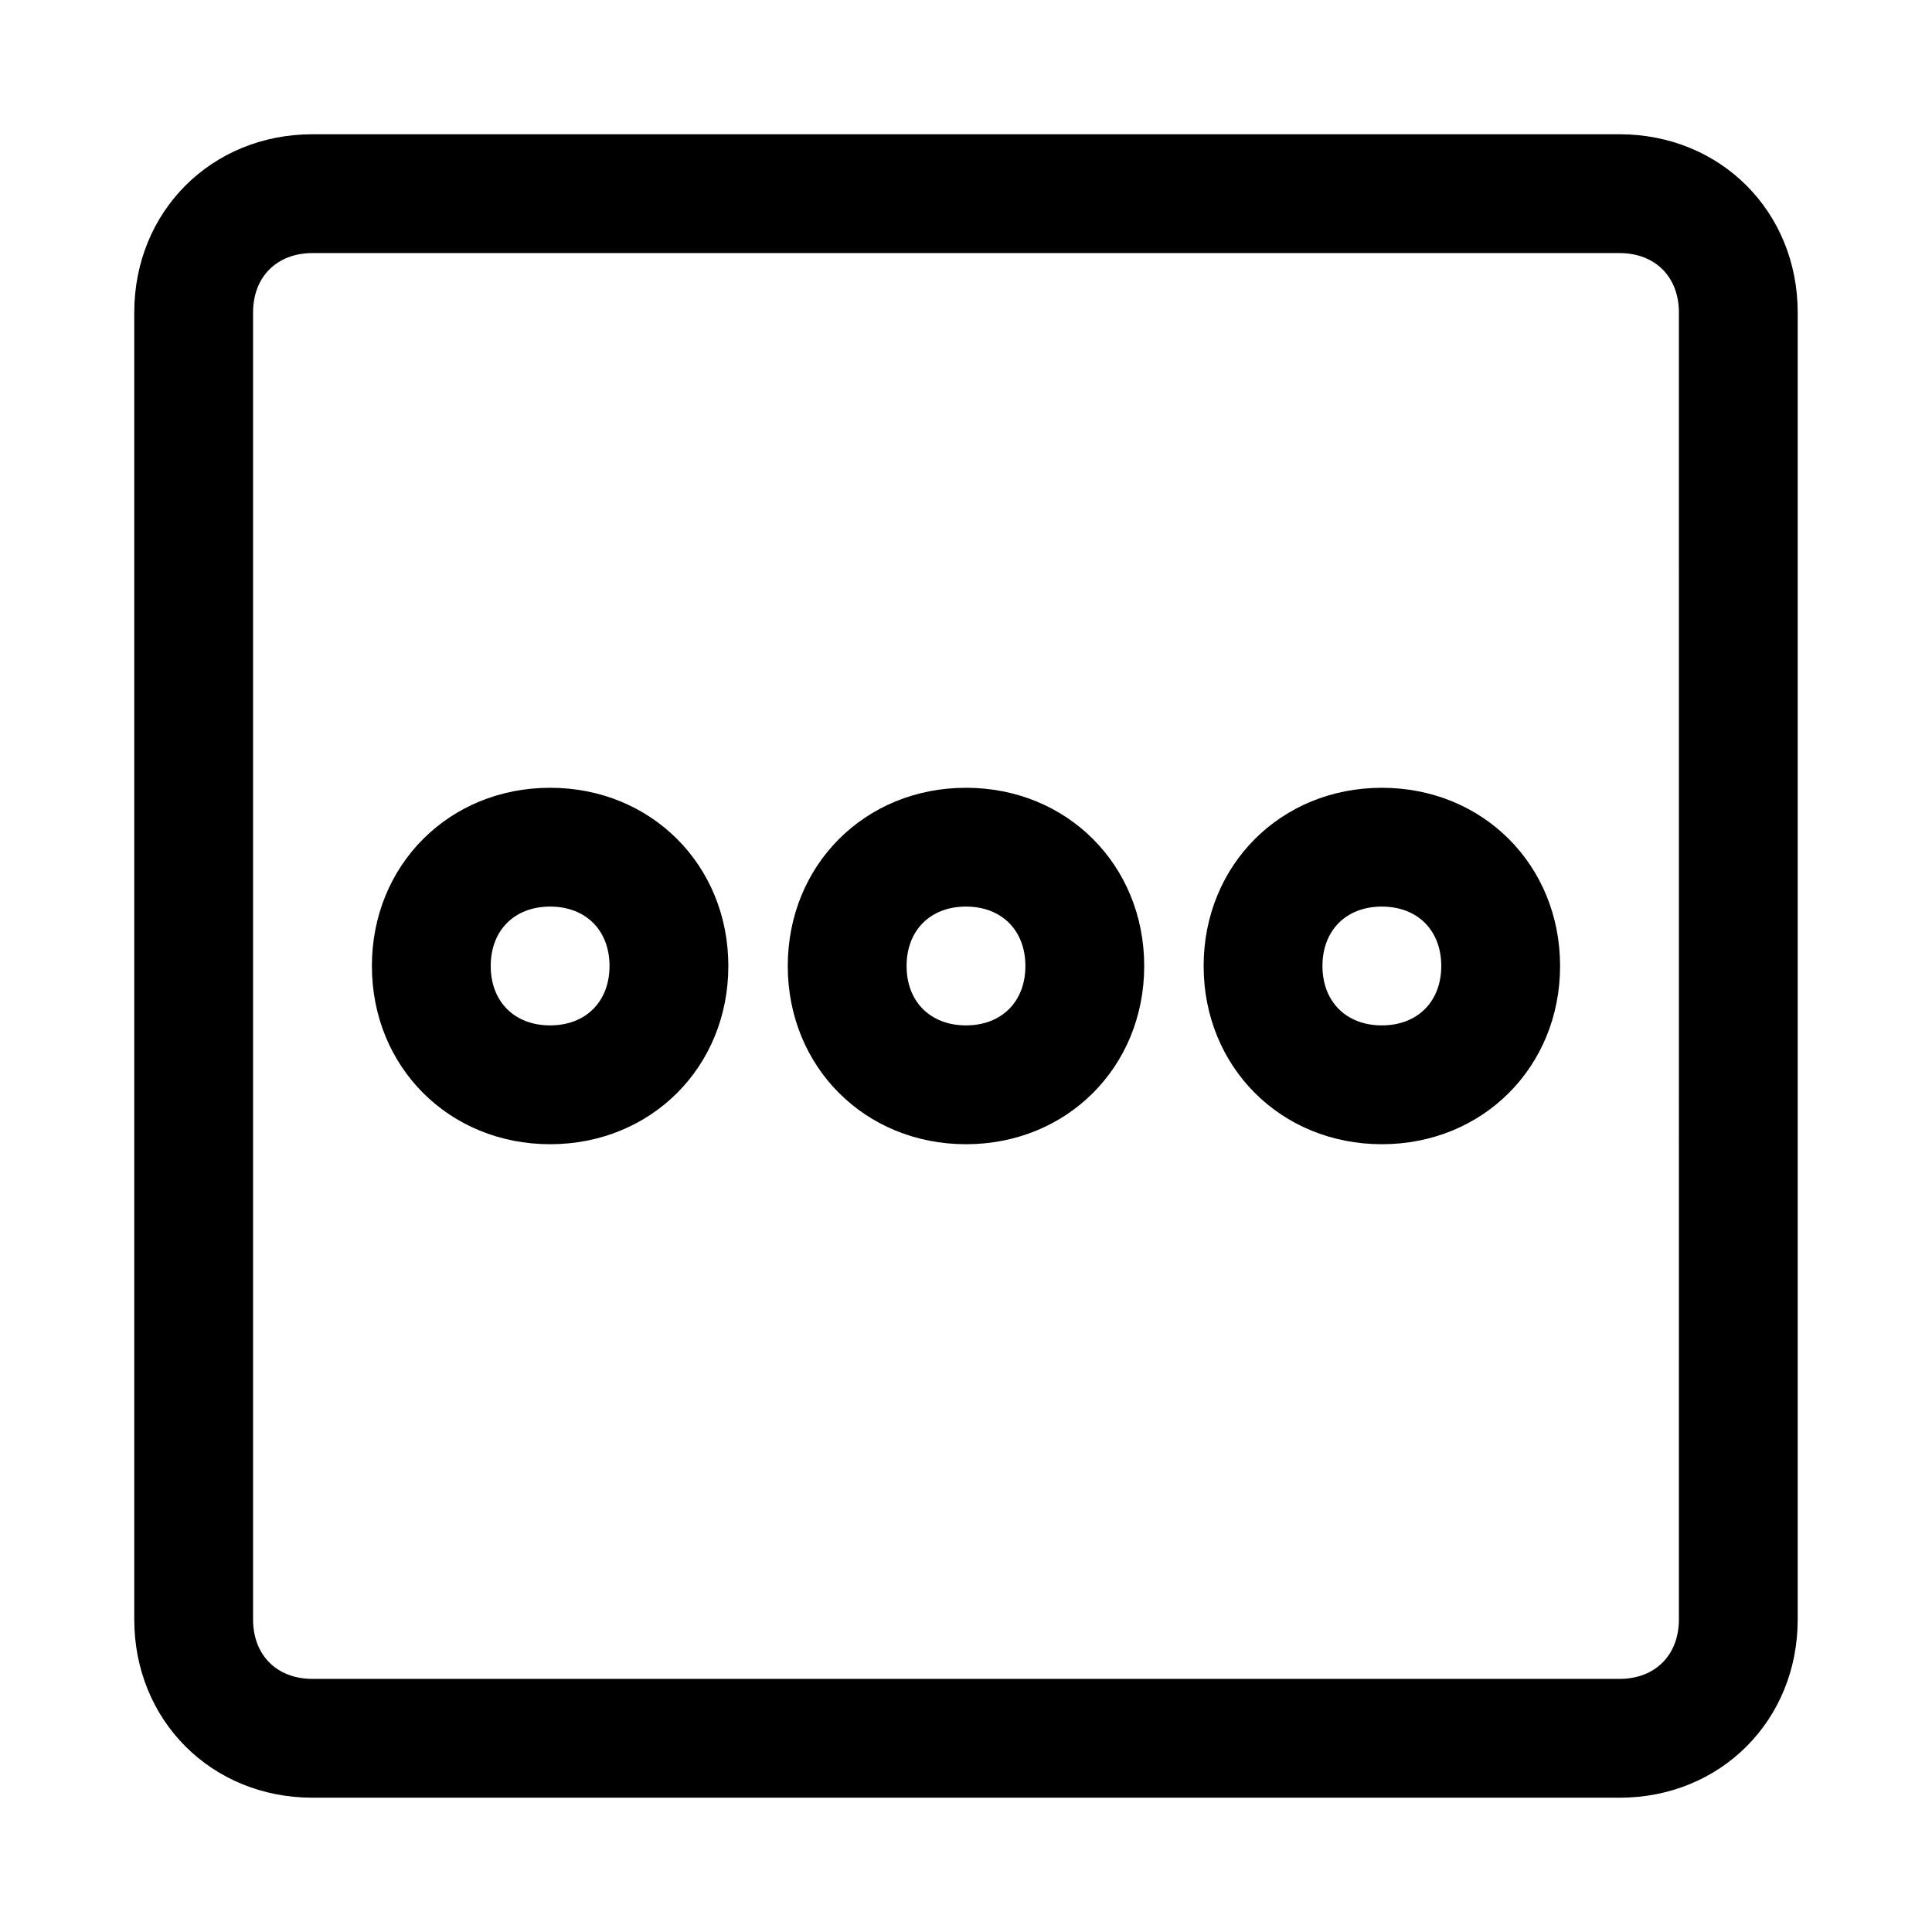
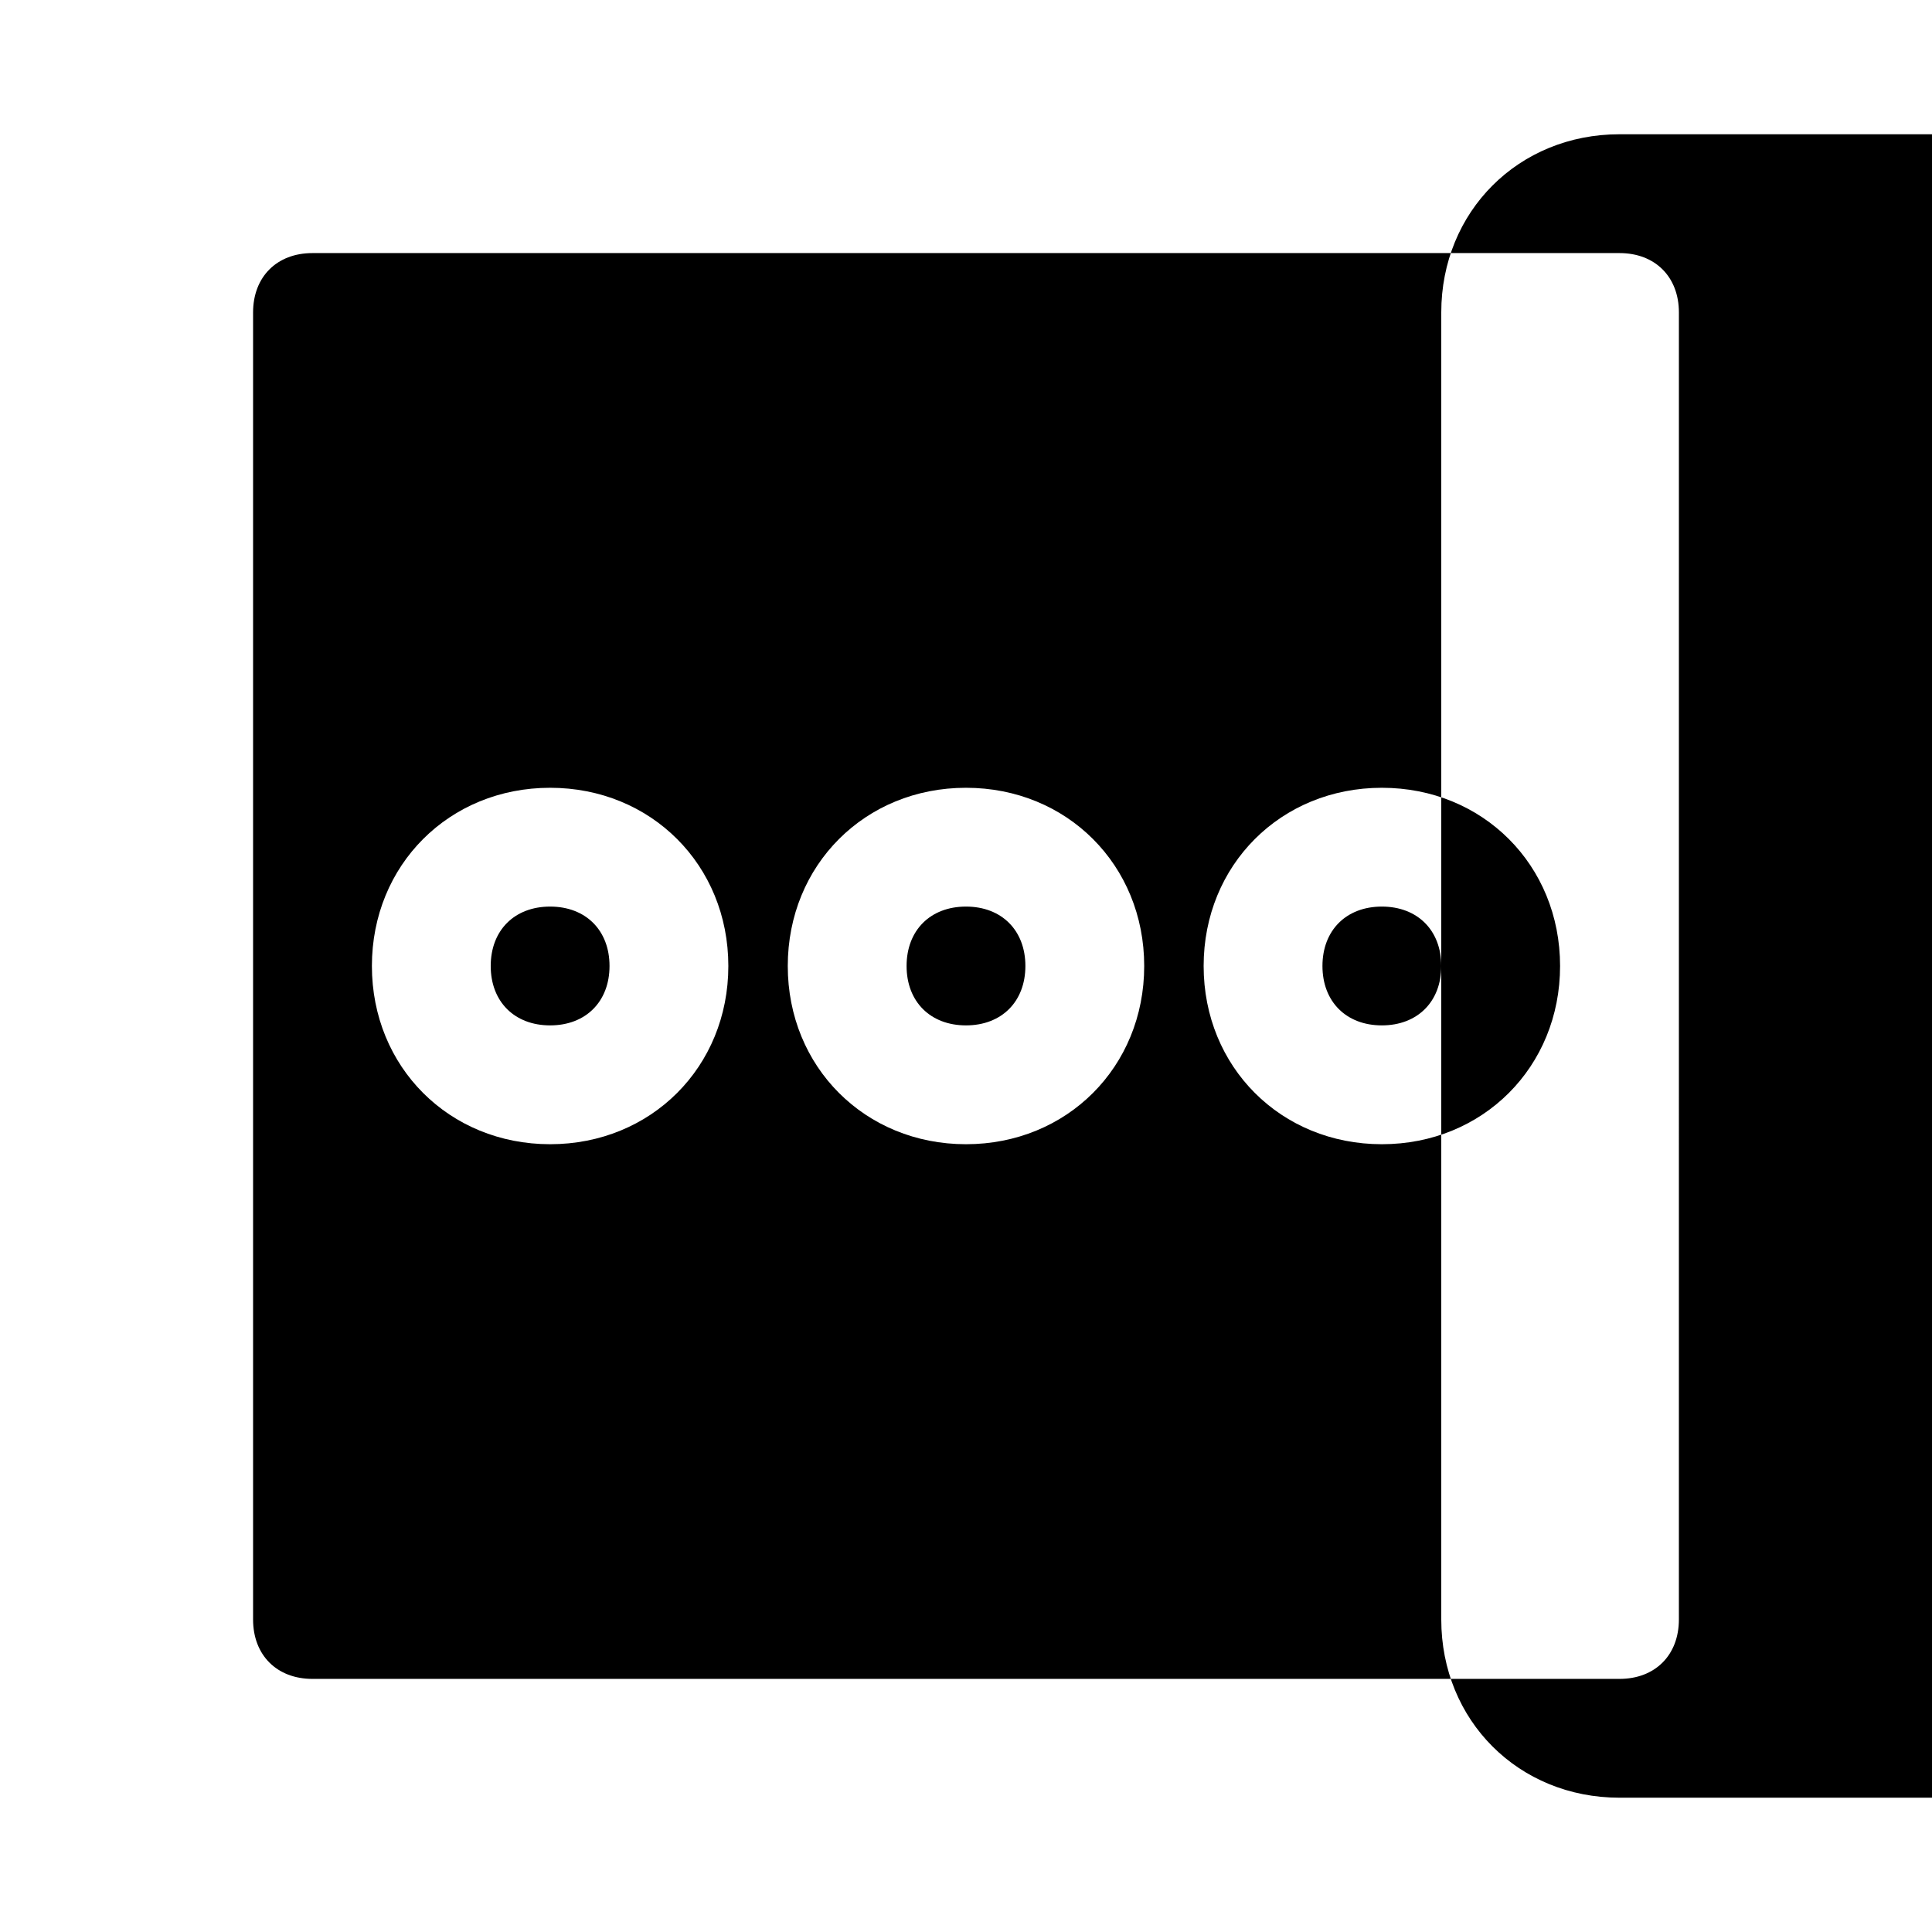
<svg xmlns="http://www.w3.org/2000/svg" fill="#000000" width="800px" height="800px" version="1.1" viewBox="144 144 512 512">
-   <path d="m573.18 620.41h-346.37c-26.766 0-47.23-20.469-47.23-47.23v-346.37c0-26.766 20.469-47.23 47.23-47.23h346.37c26.766 0 47.23 20.469 47.23 47.23v346.37c0.004 26.77-20.461 47.234-47.227 47.234zm-346.37-409.34c-9.445 0-15.742 6.297-15.742 15.742v346.37c0 9.445 6.297 15.742 15.742 15.742h346.37c9.445 0 15.742-6.297 15.742-15.742l0.004-346.37c0-9.445-6.297-15.742-15.742-15.742zm62.977 236.16c-26.766 0-47.23-20.469-47.23-47.23 0-26.766 20.469-47.23 47.23-47.23 26.766 0 47.23 20.469 47.23 47.23 0.004 26.762-20.465 47.23-47.23 47.23zm0-62.977c-9.445 0-15.742 6.297-15.742 15.742 0 9.445 6.297 15.742 15.742 15.742 9.445 0 15.742-6.297 15.742-15.742 0.004-9.445-6.293-15.742-15.742-15.742zm110.21 62.977c-26.766 0-47.23-20.469-47.23-47.23 0-26.766 20.469-47.23 47.23-47.23 26.766 0 47.23 20.469 47.23 47.23s-20.469 47.23-47.23 47.23zm0-62.977c-9.445 0-15.742 6.297-15.742 15.742 0 9.445 6.297 15.742 15.742 15.742s15.742-6.297 15.742-15.742c0-9.445-6.297-15.742-15.742-15.742zm110.21 62.977c-26.766 0-47.23-20.469-47.23-47.23 0-26.766 20.469-47.23 47.23-47.23 26.766 0 47.23 20.469 47.23 47.23s-20.465 47.23-47.23 47.23zm0-62.977c-9.445 0-15.742 6.297-15.742 15.742 0 9.445 6.297 15.742 15.742 15.742 9.445 0 15.742-6.297 15.742-15.742 0-9.445-6.297-15.742-15.742-15.742z" />
+   <path d="m573.18 620.41c-26.766 0-47.23-20.469-47.23-47.23v-346.37c0-26.766 20.469-47.23 47.23-47.23h346.37c26.766 0 47.23 20.469 47.23 47.23v346.37c0.004 26.77-20.461 47.234-47.227 47.234zm-346.37-409.34c-9.445 0-15.742 6.297-15.742 15.742v346.37c0 9.445 6.297 15.742 15.742 15.742h346.37c9.445 0 15.742-6.297 15.742-15.742l0.004-346.37c0-9.445-6.297-15.742-15.742-15.742zm62.977 236.16c-26.766 0-47.23-20.469-47.23-47.23 0-26.766 20.469-47.23 47.23-47.23 26.766 0 47.23 20.469 47.23 47.23 0.004 26.762-20.465 47.23-47.23 47.23zm0-62.977c-9.445 0-15.742 6.297-15.742 15.742 0 9.445 6.297 15.742 15.742 15.742 9.445 0 15.742-6.297 15.742-15.742 0.004-9.445-6.293-15.742-15.742-15.742zm110.21 62.977c-26.766 0-47.23-20.469-47.23-47.23 0-26.766 20.469-47.23 47.23-47.23 26.766 0 47.23 20.469 47.23 47.23s-20.469 47.23-47.23 47.23zm0-62.977c-9.445 0-15.742 6.297-15.742 15.742 0 9.445 6.297 15.742 15.742 15.742s15.742-6.297 15.742-15.742c0-9.445-6.297-15.742-15.742-15.742zm110.21 62.977c-26.766 0-47.23-20.469-47.23-47.23 0-26.766 20.469-47.23 47.23-47.23 26.766 0 47.23 20.469 47.23 47.23s-20.465 47.23-47.23 47.23zm0-62.977c-9.445 0-15.742 6.297-15.742 15.742 0 9.445 6.297 15.742 15.742 15.742 9.445 0 15.742-6.297 15.742-15.742 0-9.445-6.297-15.742-15.742-15.742z" />
</svg>